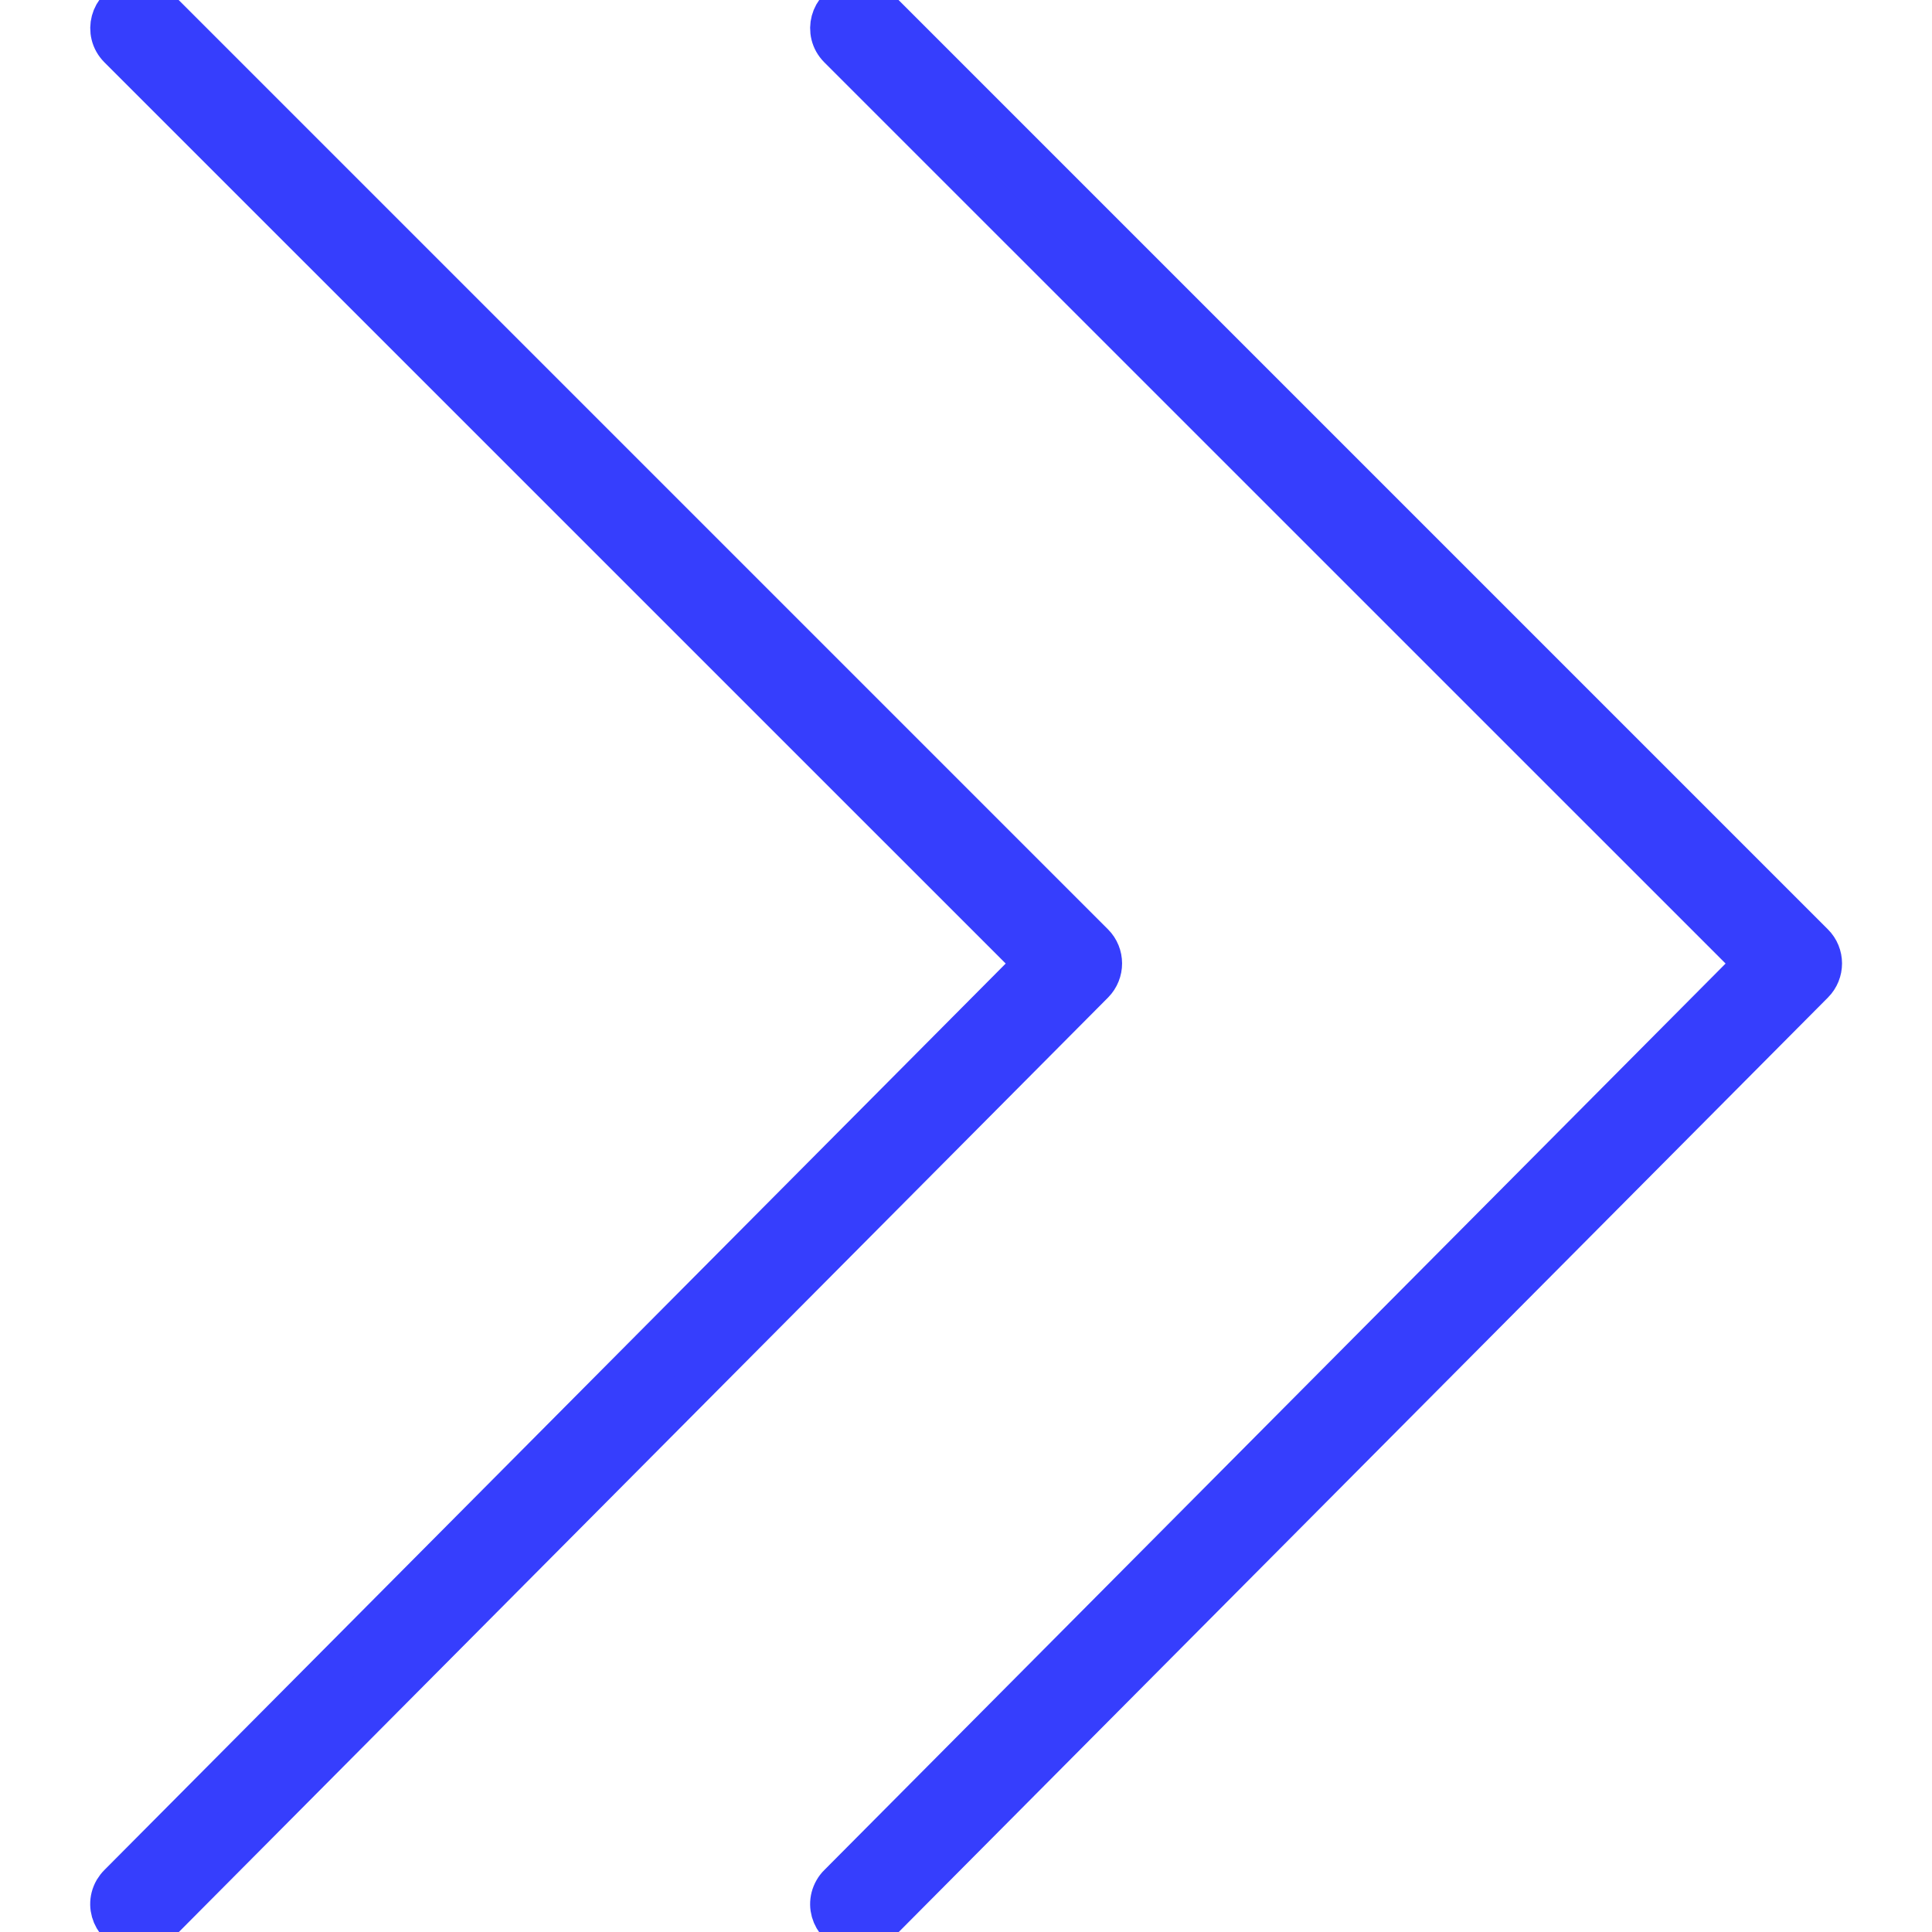
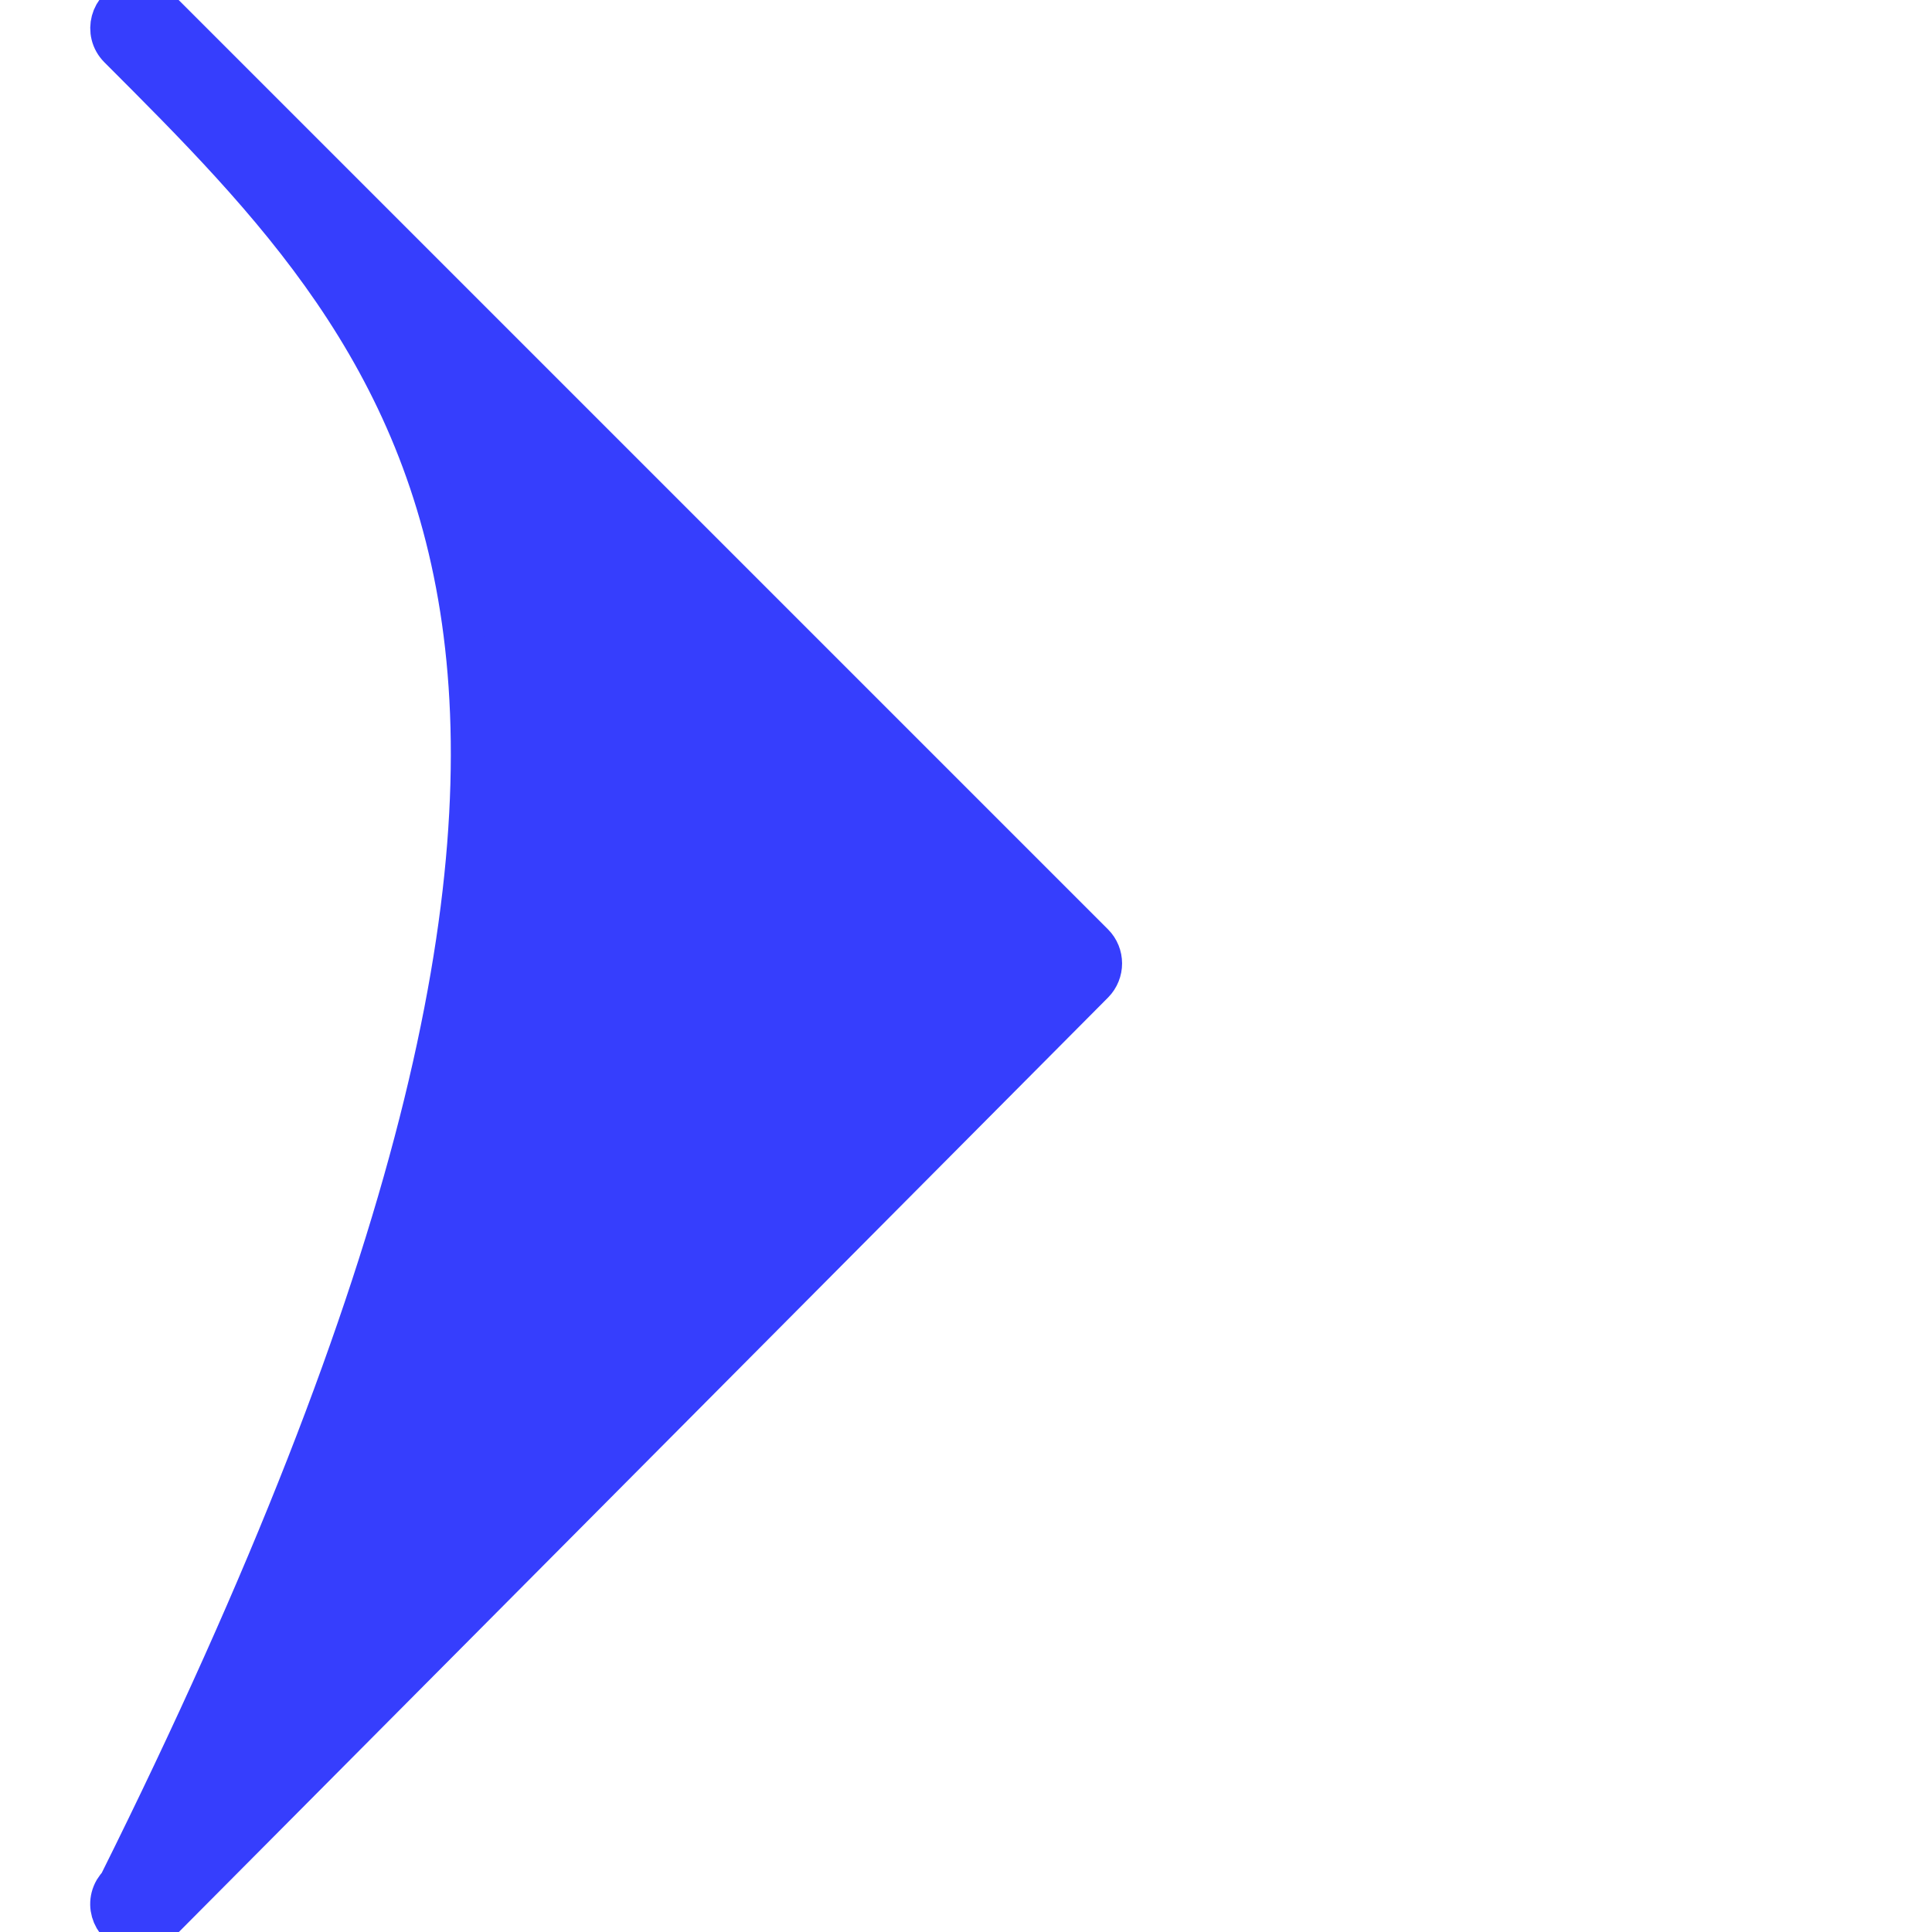
<svg xmlns="http://www.w3.org/2000/svg" viewBox="0 0 23.99 23.99" data-guides="{&quot;vertical&quot;:[],&quot;horizontal&quot;:[]}">
  <defs />
-   <path fill="#363efd" stroke="#363efd" fill-opacity="1" stroke-width="0.5" stroke-opacity="1" fill-rule="evenodd" id="tSvgdbcf640f6e" title="Path 1" d="M1.72 23.994C1.451 23.993 1.283 23.702 1.417 23.469C1.433 23.443 1.451 23.419 1.472 23.398C5.262 19.586 9.051 15.775 12.841 11.964C9.051 8.175 5.262 4.386 1.473 0.597C1.283 0.406 1.37 0.082 1.629 0.012C1.75 -0.021 1.879 0.014 1.967 0.102C5.838 3.974 9.71 7.845 13.581 11.716C13.717 11.852 13.717 12.073 13.582 12.21C9.71 16.103 5.839 19.997 1.968 23.89C1.902 23.956 1.813 23.994 1.72 23.994Z" />
-   <path fill="#363efd" stroke="#363efd" fill-opacity="1" stroke-width="0.5" stroke-opacity="1" fill-rule="evenodd" id="tSvgf85cf4b44f" title="Path 2" d="M10.66 23.994C10.39 23.993 10.222 23.702 10.357 23.469C10.372 23.443 10.39 23.419 10.412 23.398C14.201 19.586 17.991 15.775 21.78 11.964C17.991 8.175 14.202 4.386 10.412 0.597C10.222 0.406 10.309 0.082 10.569 0.012C10.69 -0.021 10.818 0.014 10.906 0.102C14.778 3.974 18.649 7.845 22.52 11.716C22.657 11.852 22.657 12.073 22.521 12.21C18.65 16.103 14.778 19.997 10.907 23.89C10.842 23.956 10.753 23.994 10.66 23.994Z" />
+   <path fill="#363efd" stroke="#363efd" fill-opacity="1" stroke-width="0.5" stroke-opacity="1" fill-rule="evenodd" id="tSvgdbcf640f6e" title="Path 1" d="M1.72 23.994C1.451 23.993 1.283 23.702 1.417 23.469C1.433 23.443 1.451 23.419 1.472 23.398C9.051 8.175 5.262 4.386 1.473 0.597C1.283 0.406 1.37 0.082 1.629 0.012C1.75 -0.021 1.879 0.014 1.967 0.102C5.838 3.974 9.71 7.845 13.581 11.716C13.717 11.852 13.717 12.073 13.582 12.21C9.71 16.103 5.839 19.997 1.968 23.89C1.902 23.956 1.813 23.994 1.72 23.994Z" />
</svg>